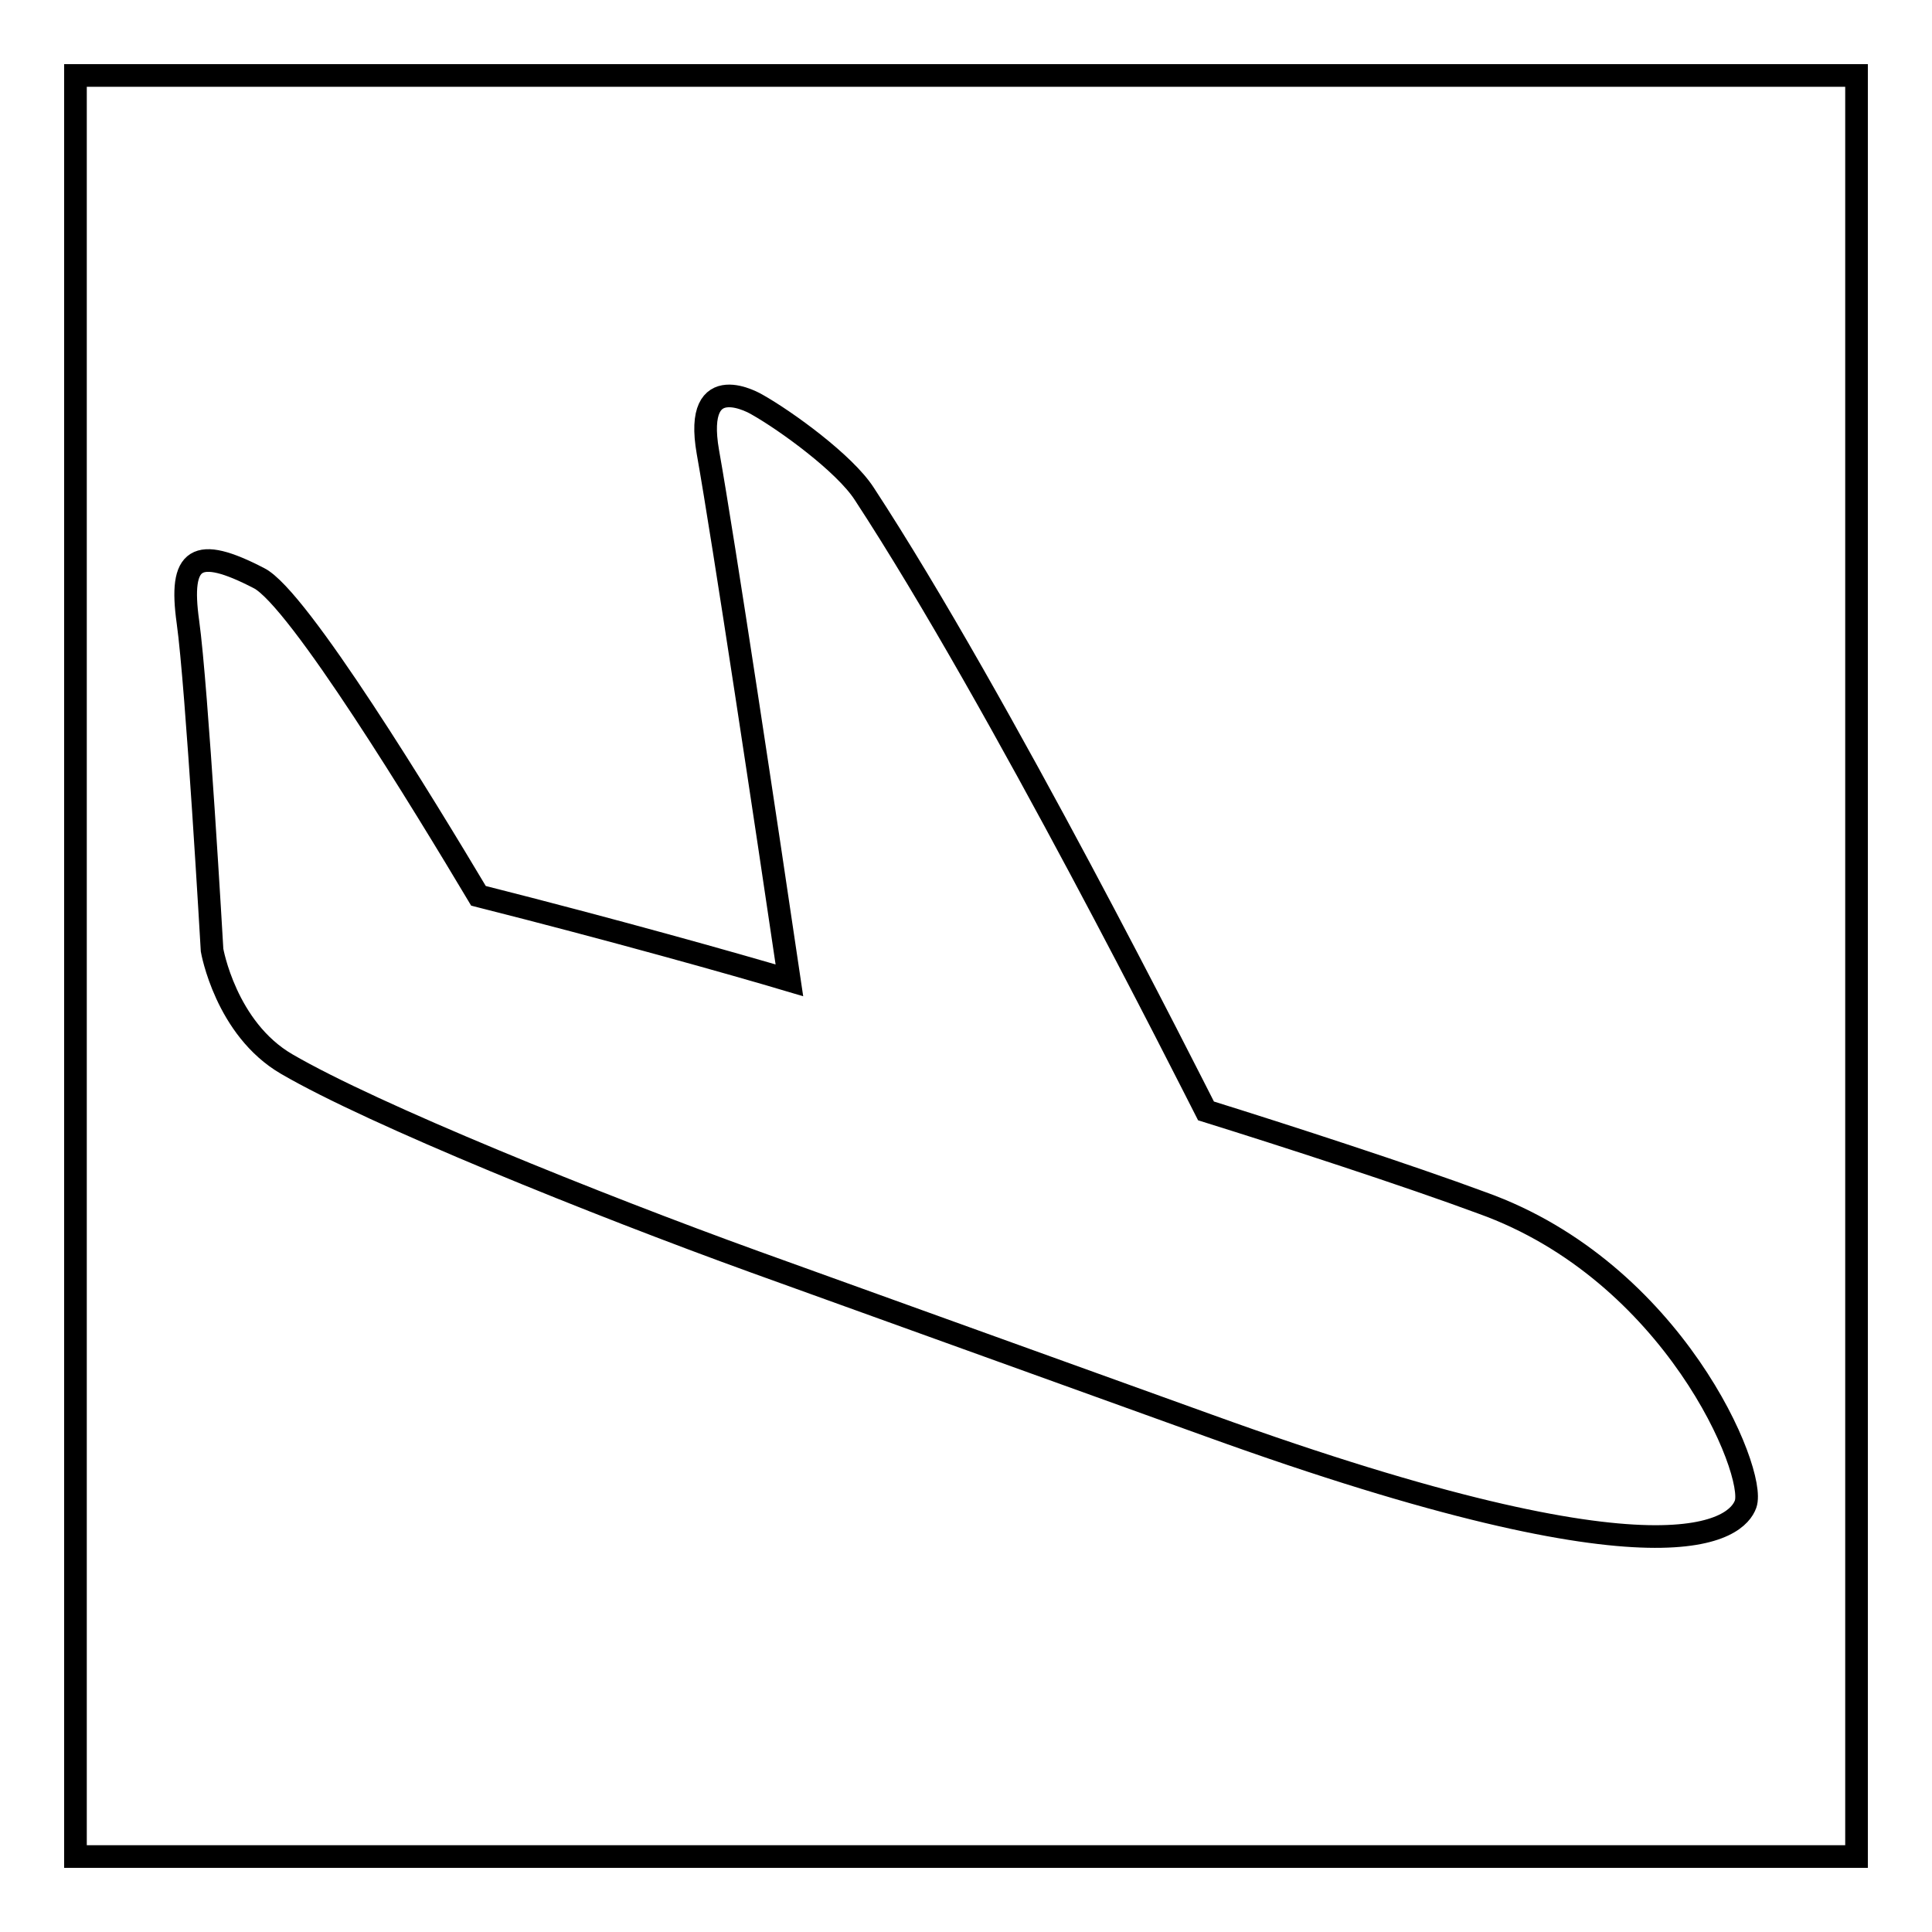
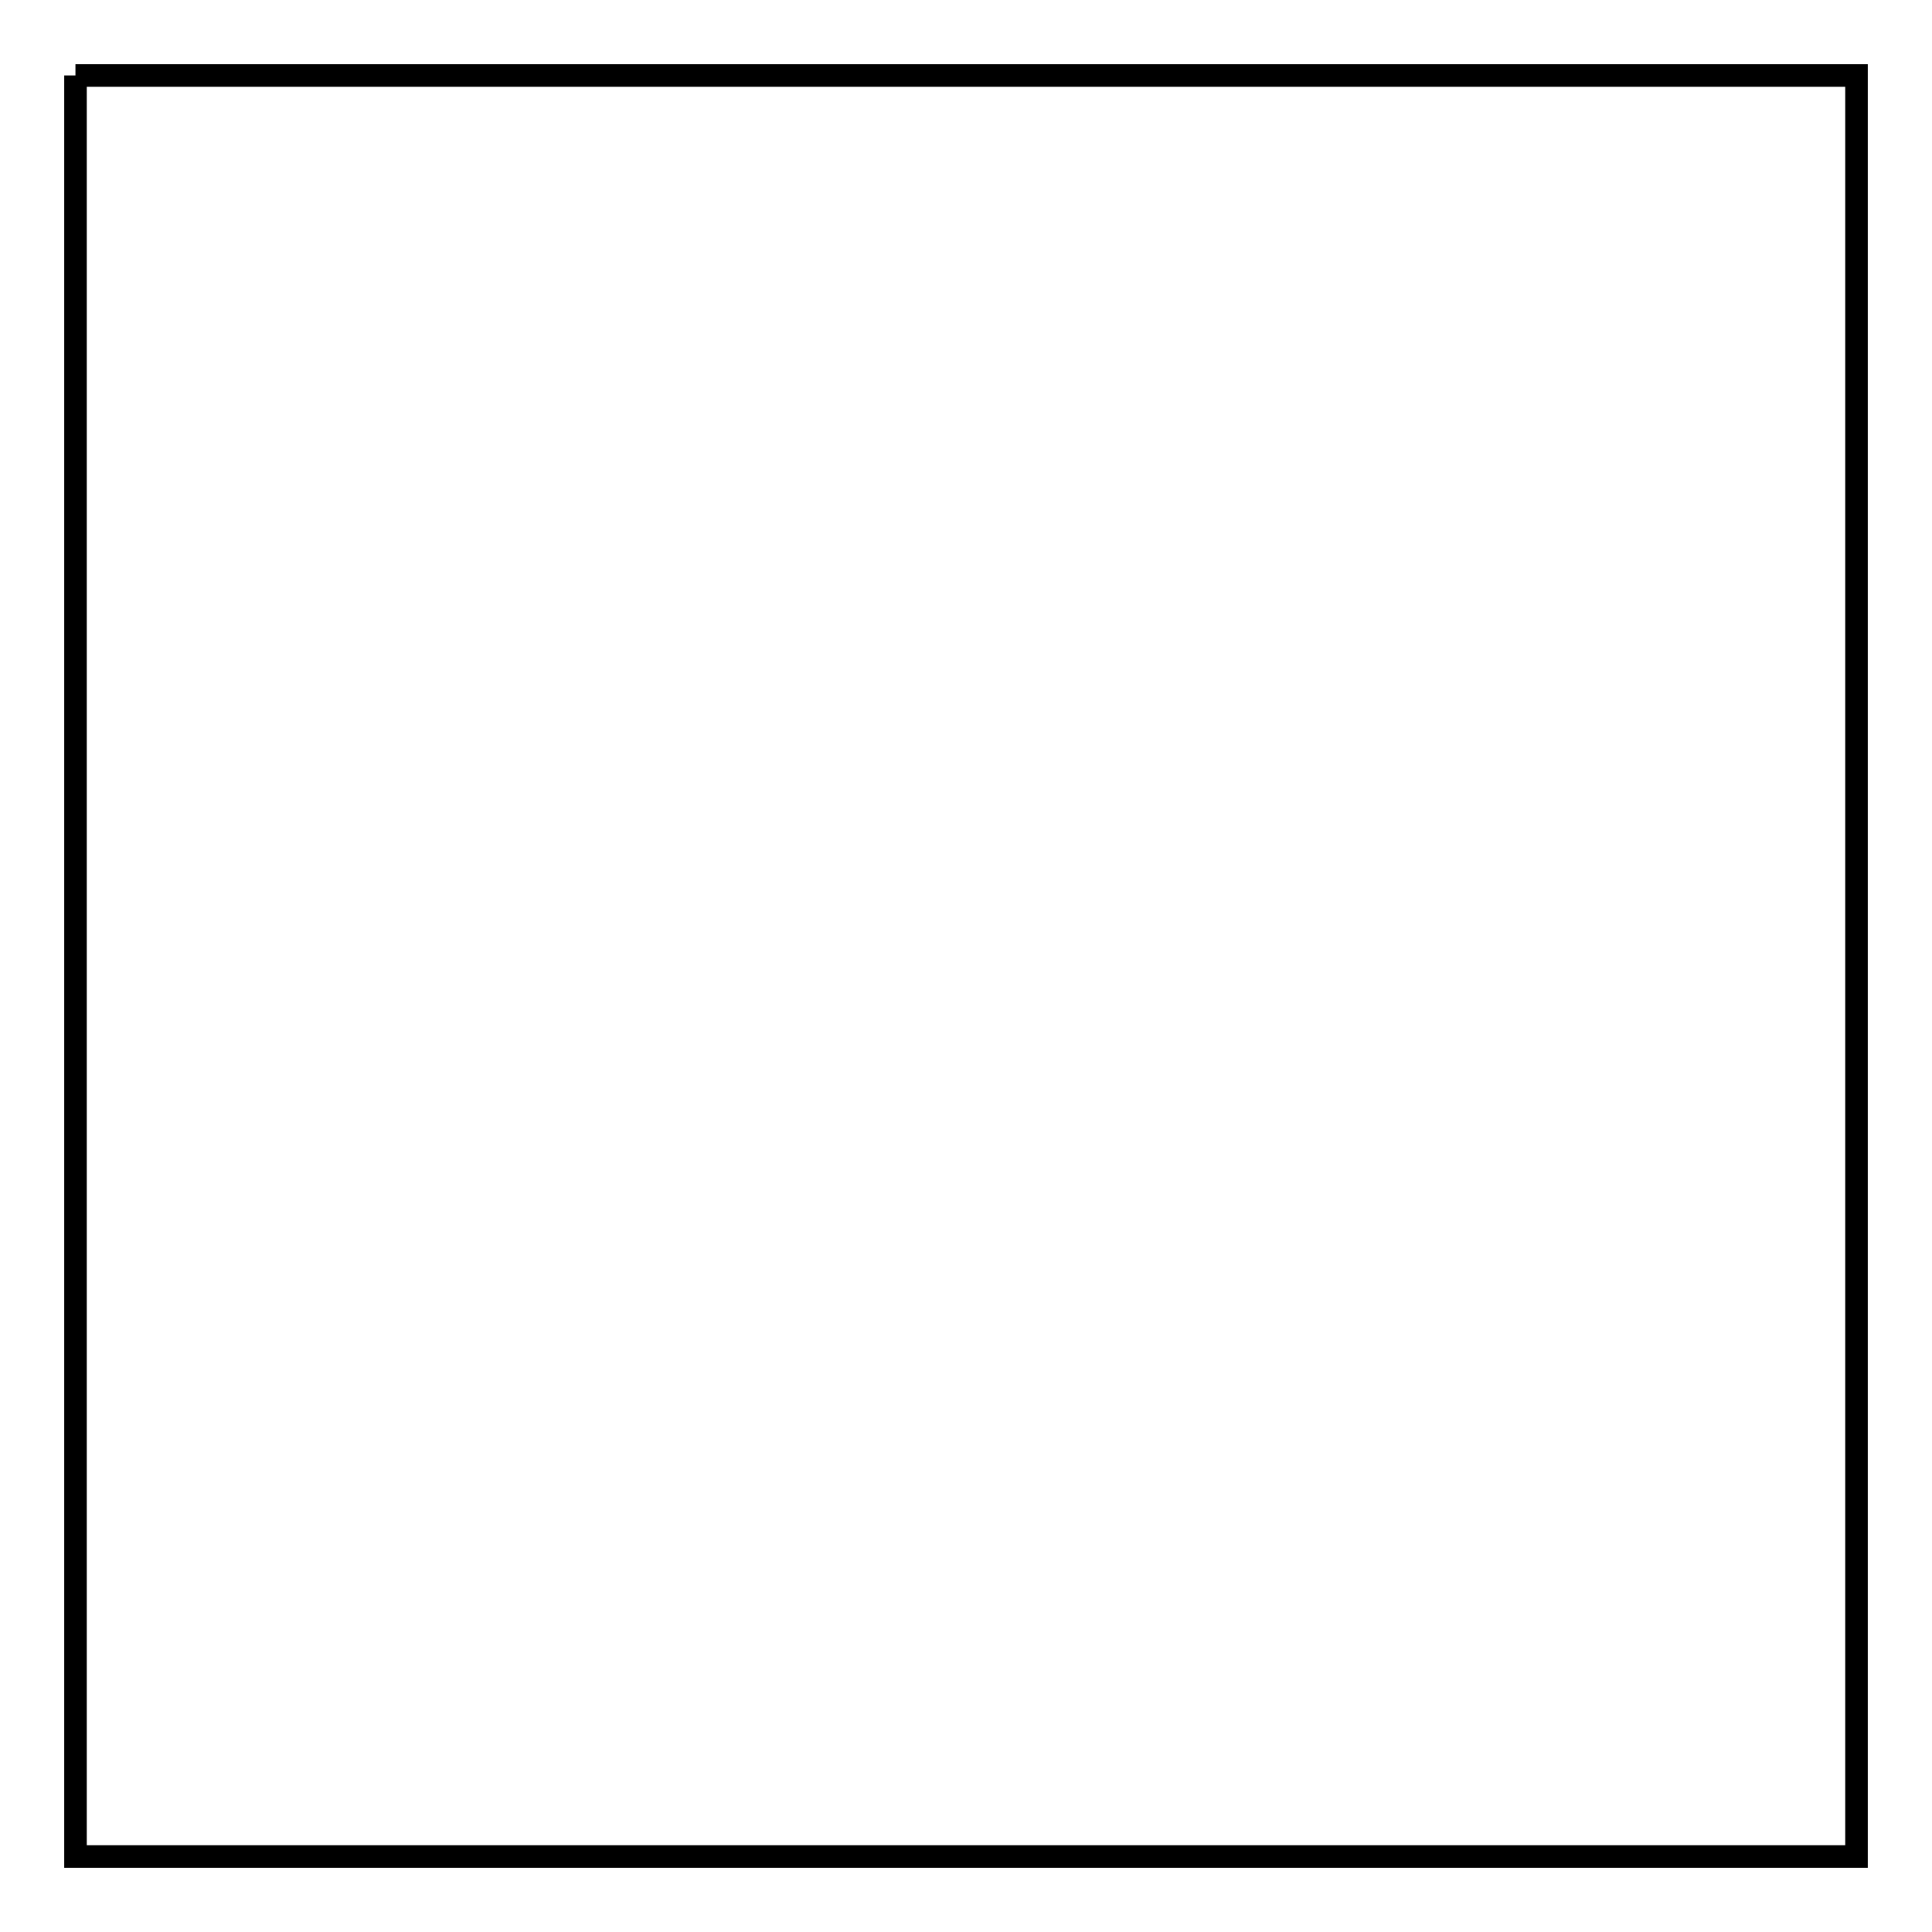
<svg xmlns="http://www.w3.org/2000/svg" version="1.1" x="0px" y="0px" viewBox="0 0 256 256" enable-background="new 0 0 256 256" xml:space="preserve">
  <g>
    <g>
-       <path stroke-width="3" fill-opacity="0" stroke="#000000" d="M10,10h236v236H10V10z" />
-       <path stroke-width="3" fill-opacity="0" stroke="#000000" d="M231.3,199.3c-1.1,3.1-9.7,11.8-71.1-10.4l-60.2-21.7c-21-7.6-50.5-19.5-62-26.2c-8.1-4.7-9.9-15.1-9.9-15.1S26.1,91,24.9,82.4c-1.2-8.6,1.1-10.1,9.4-5.8c5.2,2.6,22,30.2,29.1,42.1c17.8,4.5,33.8,9,41.2,11.2c-3-20.3-8.7-58.2-10.8-70c-2-11.4,6.5-6.3,6.5-6.3c3.9,2.2,11.6,7.8,14.2,11.8c18,27.5,43.3,77.9,45.3,81.8c10.6,3.3,26.9,8.6,36.6,12.2C221.8,168.5,232.8,195.1,231.3,199.3z" />
+       <path stroke-width="3" fill-opacity="0" stroke="#000000" d="M10,10h236v236H10V10" />
    </g>
  </g>
</svg>